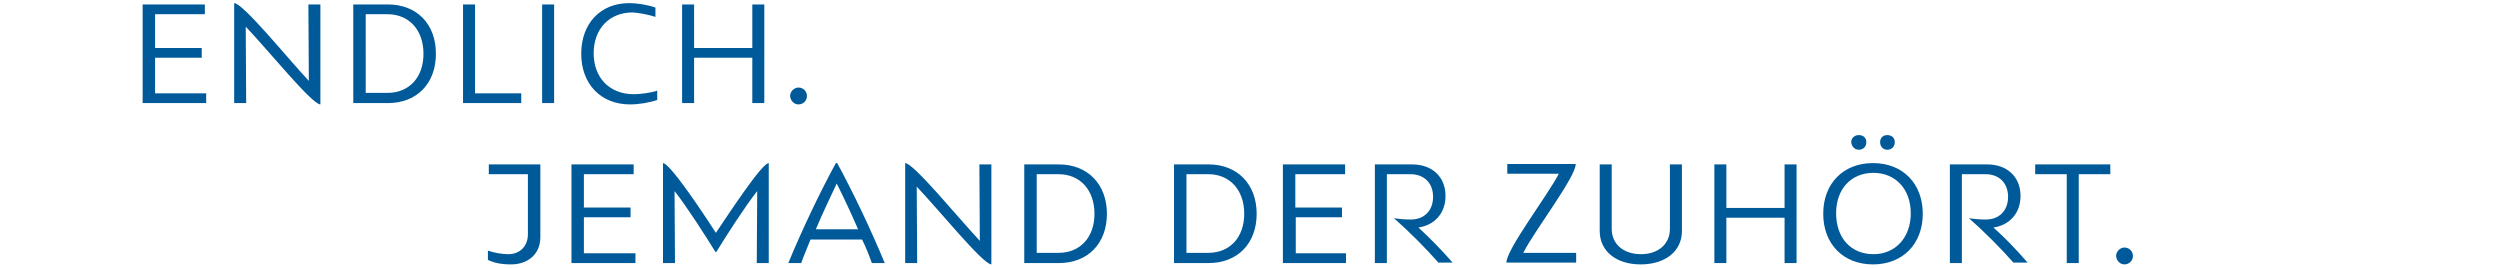
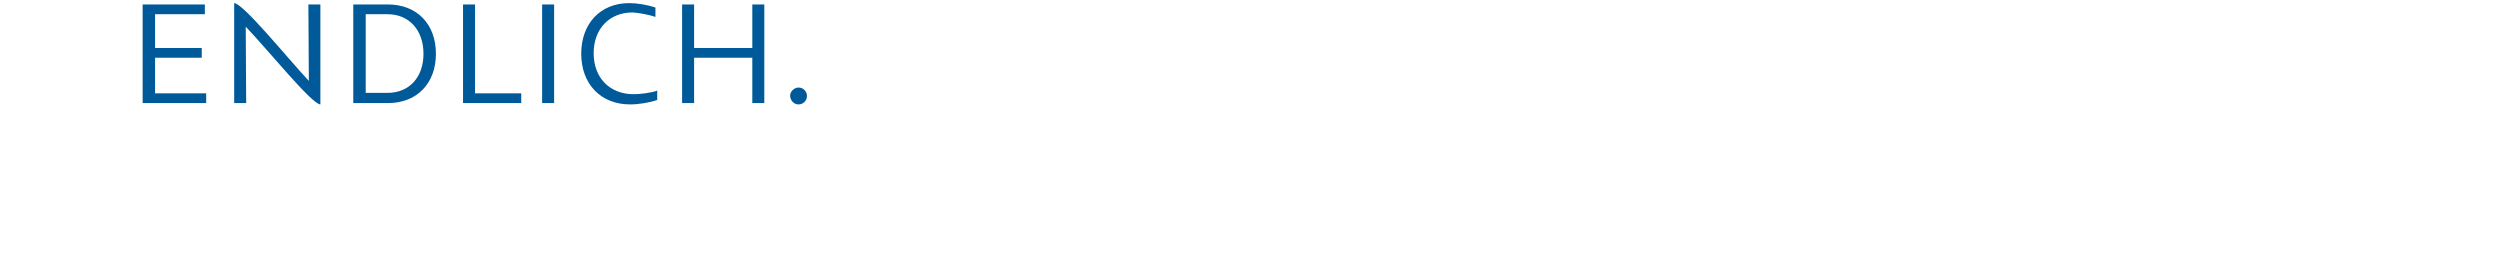
<svg xmlns="http://www.w3.org/2000/svg" version="1.1" id="Ebene_1" x="0px" y="0px" viewBox="0 0 562.6 60.4" style="enable-background:new 0 0 562.6 60.4;" xml:space="preserve">
  <style type="text/css">
	.st0{fill:#005A9A;}
	.st1{fill:none;}
</style>
  <g>
-     <path class="st0" d="M478.1,59.5c1,0,1.9-0.8,1.9-1.9c0-1-0.8-1.9-1.9-1.9c-1,0-1.9,0.9-1.9,1.9C476.3,58.7,477.1,59.5,478.1,59.5    M474.8,37H458v2.2h7.1v20h2.7v-20h7.1V37z M448.6,51.2c3.5-0.5,6.1-3.1,6.1-7.1c0-4.3-3-7.1-7.5-7.1h-8.4v22.2h2.7v-20h5.3   c3.1,0,5.1,2,5.1,5.1c0,3.1-2,5.1-5,5.1c-1.3,0-2.5-0.1-3.8-0.3c3.6,3.2,7.1,6.7,10,10h3.2C453.7,56.1,451.1,53.4,448.6,51.2    M421.6,57.2c-5.1,0-8.4-3.7-8.4-9.2s3.4-9.1,8.4-9.1c5,0,8.4,3.7,8.4,9.1S426.6,57.2,421.6,57.2 M421.5,59.5   c6.7,0,11.2-4.6,11.2-11.4s-4.5-11.4-11.2-11.4s-11.2,4.6-11.2,11.4S414.8,59.5,421.5,59.5 M424.7,33.7c1,0,1.7-0.7,1.7-1.7   c0-1-0.7-1.6-1.7-1.6s-1.6,0.7-1.6,1.6C423.1,33,423.8,33.7,424.7,33.7 M418.3,33.7c1,0,1.7-0.7,1.7-1.7c0-1-0.7-1.6-1.7-1.6   c-1,0-1.7,0.7-1.7,1.6C416.7,33,417.4,33.7,418.3,33.7 M401.6,37v9.8h-13.1V37h-2.7v22.2h2.7V49h13.1v10.2h2.7V37H401.6z M375.8,37   v14.5c0,3.4-2.6,5.7-6.5,5.7c-4,0-6.6-2.3-6.6-5.7V37H360v15c0,4.5,3.7,7.5,9.2,7.5c5.6,0,9.3-3,9.3-7.5V37H375.8z M342.8,56.9   c2.5-5,11.8-17,11.8-20h-15.4v2.2h11.6c-2.6,5-11.8,17-11.8,20h15.7v-2.2H342.8z M319.2,51.2c3.5-0.5,6.1-3.1,6.1-7.1   c0-4.3-3-7.1-7.5-7.1h-8.4v22.2h2.7v-20h5.3c3.1,0,5.1,2,5.1,5.1c0,3.1-2,5.1-5,5.1c-1.3,0-2.5-0.1-3.8-0.3c3.6,3.2,7.1,6.7,10,10   h3.2C324.3,56.1,321.6,53.4,319.2,51.2 M291.6,56.9v-8H302v-2.2h-10.5v-7.5h11.2V37h-14v22.2h14.2v-2.2H291.6z M271.9,56.9H267   V39.2h4.9c4.9,0,8.1,3.6,8.1,8.9S276.8,56.9,271.9,56.9 M272,37h-7.8v22.2h7.8c6.5,0,10.8-4.4,10.8-11.1   C282.8,41.5,278.5,37,272,37 M238.2,56.9h-4.9V39.2h4.9c4.9,0,8.1,3.6,8.1,8.9S243.1,56.9,238.2,56.9 M238.3,37h-7.8v22.2h7.8   c6.5,0,10.8-4.4,10.8-11.1C249.1,41.5,244.8,37,238.3,37 M220.4,37l0.1,17.2c-4.7-5-14.9-17.5-16.8-17.5v22.5h2.7L206.3,42   c4.8,5,14.9,17.5,16.8,17.5V37H220.4z M188.3,41.3c1.6,3.2,3.3,6.8,4.8,10.3h-9.5C185.1,48,186.8,44.5,188.3,41.3 M196.2,59.2h2.9   c-3.1-7.5-7.1-15.9-10.7-22.5h-0.3c-3.6,6.6-7.6,15-10.7,22.5h2.9c0.6-1.7,1.4-3.5,2.1-5.3h11.6C194.9,55.7,195.6,57.5,196.2,59.2    M161.1,52.4c-3.2-5-10.4-15.7-11.9-15.7v22.5h2.7L151.8,43c2.7,3.4,7,10.1,9.2,13.7h0.2c2.2-3.6,6.5-10.3,9.2-13.7l-0.1,16.2h2.7   V36.7C171.5,36.7,164.4,47.5,161.1,52.4 M131.4,56.9v-8h10.5v-2.2h-10.5v-7.5h11.2V37h-14v22.2H143v-2.2H131.4z M121.5,37H110v2.2   h8.8v13.5c0,2.7-1.8,4.5-4.4,4.5c-1.5,0-3.1-0.3-4.6-0.8v2.1c1.3,0.6,2.8,1,5.2,1c3.9,0,6.6-2.4,6.6-6.1V37z" />
    <path class="st0" d="M179.7,23.5c1,0,1.9-0.8,1.9-1.9c0-1-0.8-1.9-1.9-1.9c-1,0-1.9,0.9-1.9,1.9C177.9,22.7,178.7,23.5,179.7,23.5    M169.3,1v9.8h-13.1V1h-2.7v22.2h2.7V13h13.1v10.2h2.7V1H169.3z M147.5,3.8V1.7c-1.7-0.6-4.1-1-5.9-1c-6.5,0-10.8,4.6-10.8,11.4   s4.4,11.4,11,11.4c1.9,0,4.4-0.4,6.1-1v-2.1c-1.4,0.5-3.8,0.8-5.3,0.8c-5.4,0-9-3.7-9-9.2s3.5-9.2,8.8-9.2   C143.8,2.9,146,3.3,147.5,3.8 M124.7,1H122v22.2h2.7V1z M106.9,20.9V1h-2.7v22.2h13.1v-2.2H106.9z M87.2,20.9h-4.9V3.2h4.9   c4.9,0,8.1,3.6,8.1,8.9S92.1,20.9,87.2,20.9 M87.3,1h-7.8v22.2h7.8c6.5,0,10.8-4.4,10.8-11.1S93.8,1,87.3,1 M69.4,1l0.1,17.2   c-4.7-5-14.8-17.5-16.8-17.5v22.5h2.7L55.3,6c4.8,5,14.9,17.5,16.8,17.5V1H69.4z M34.9,20.9V13h10.5v-2.2H34.9V3.2h11.2V1h-14v22.2   h14.3v-2.2H34.9z" />
  </g>
-   <rect y="9.6" class="st1" width="31.9" height="43.9" />
-   <rect x="479.1" y="9.6" class="st1" width="84.3" height="43.9" />
</svg>